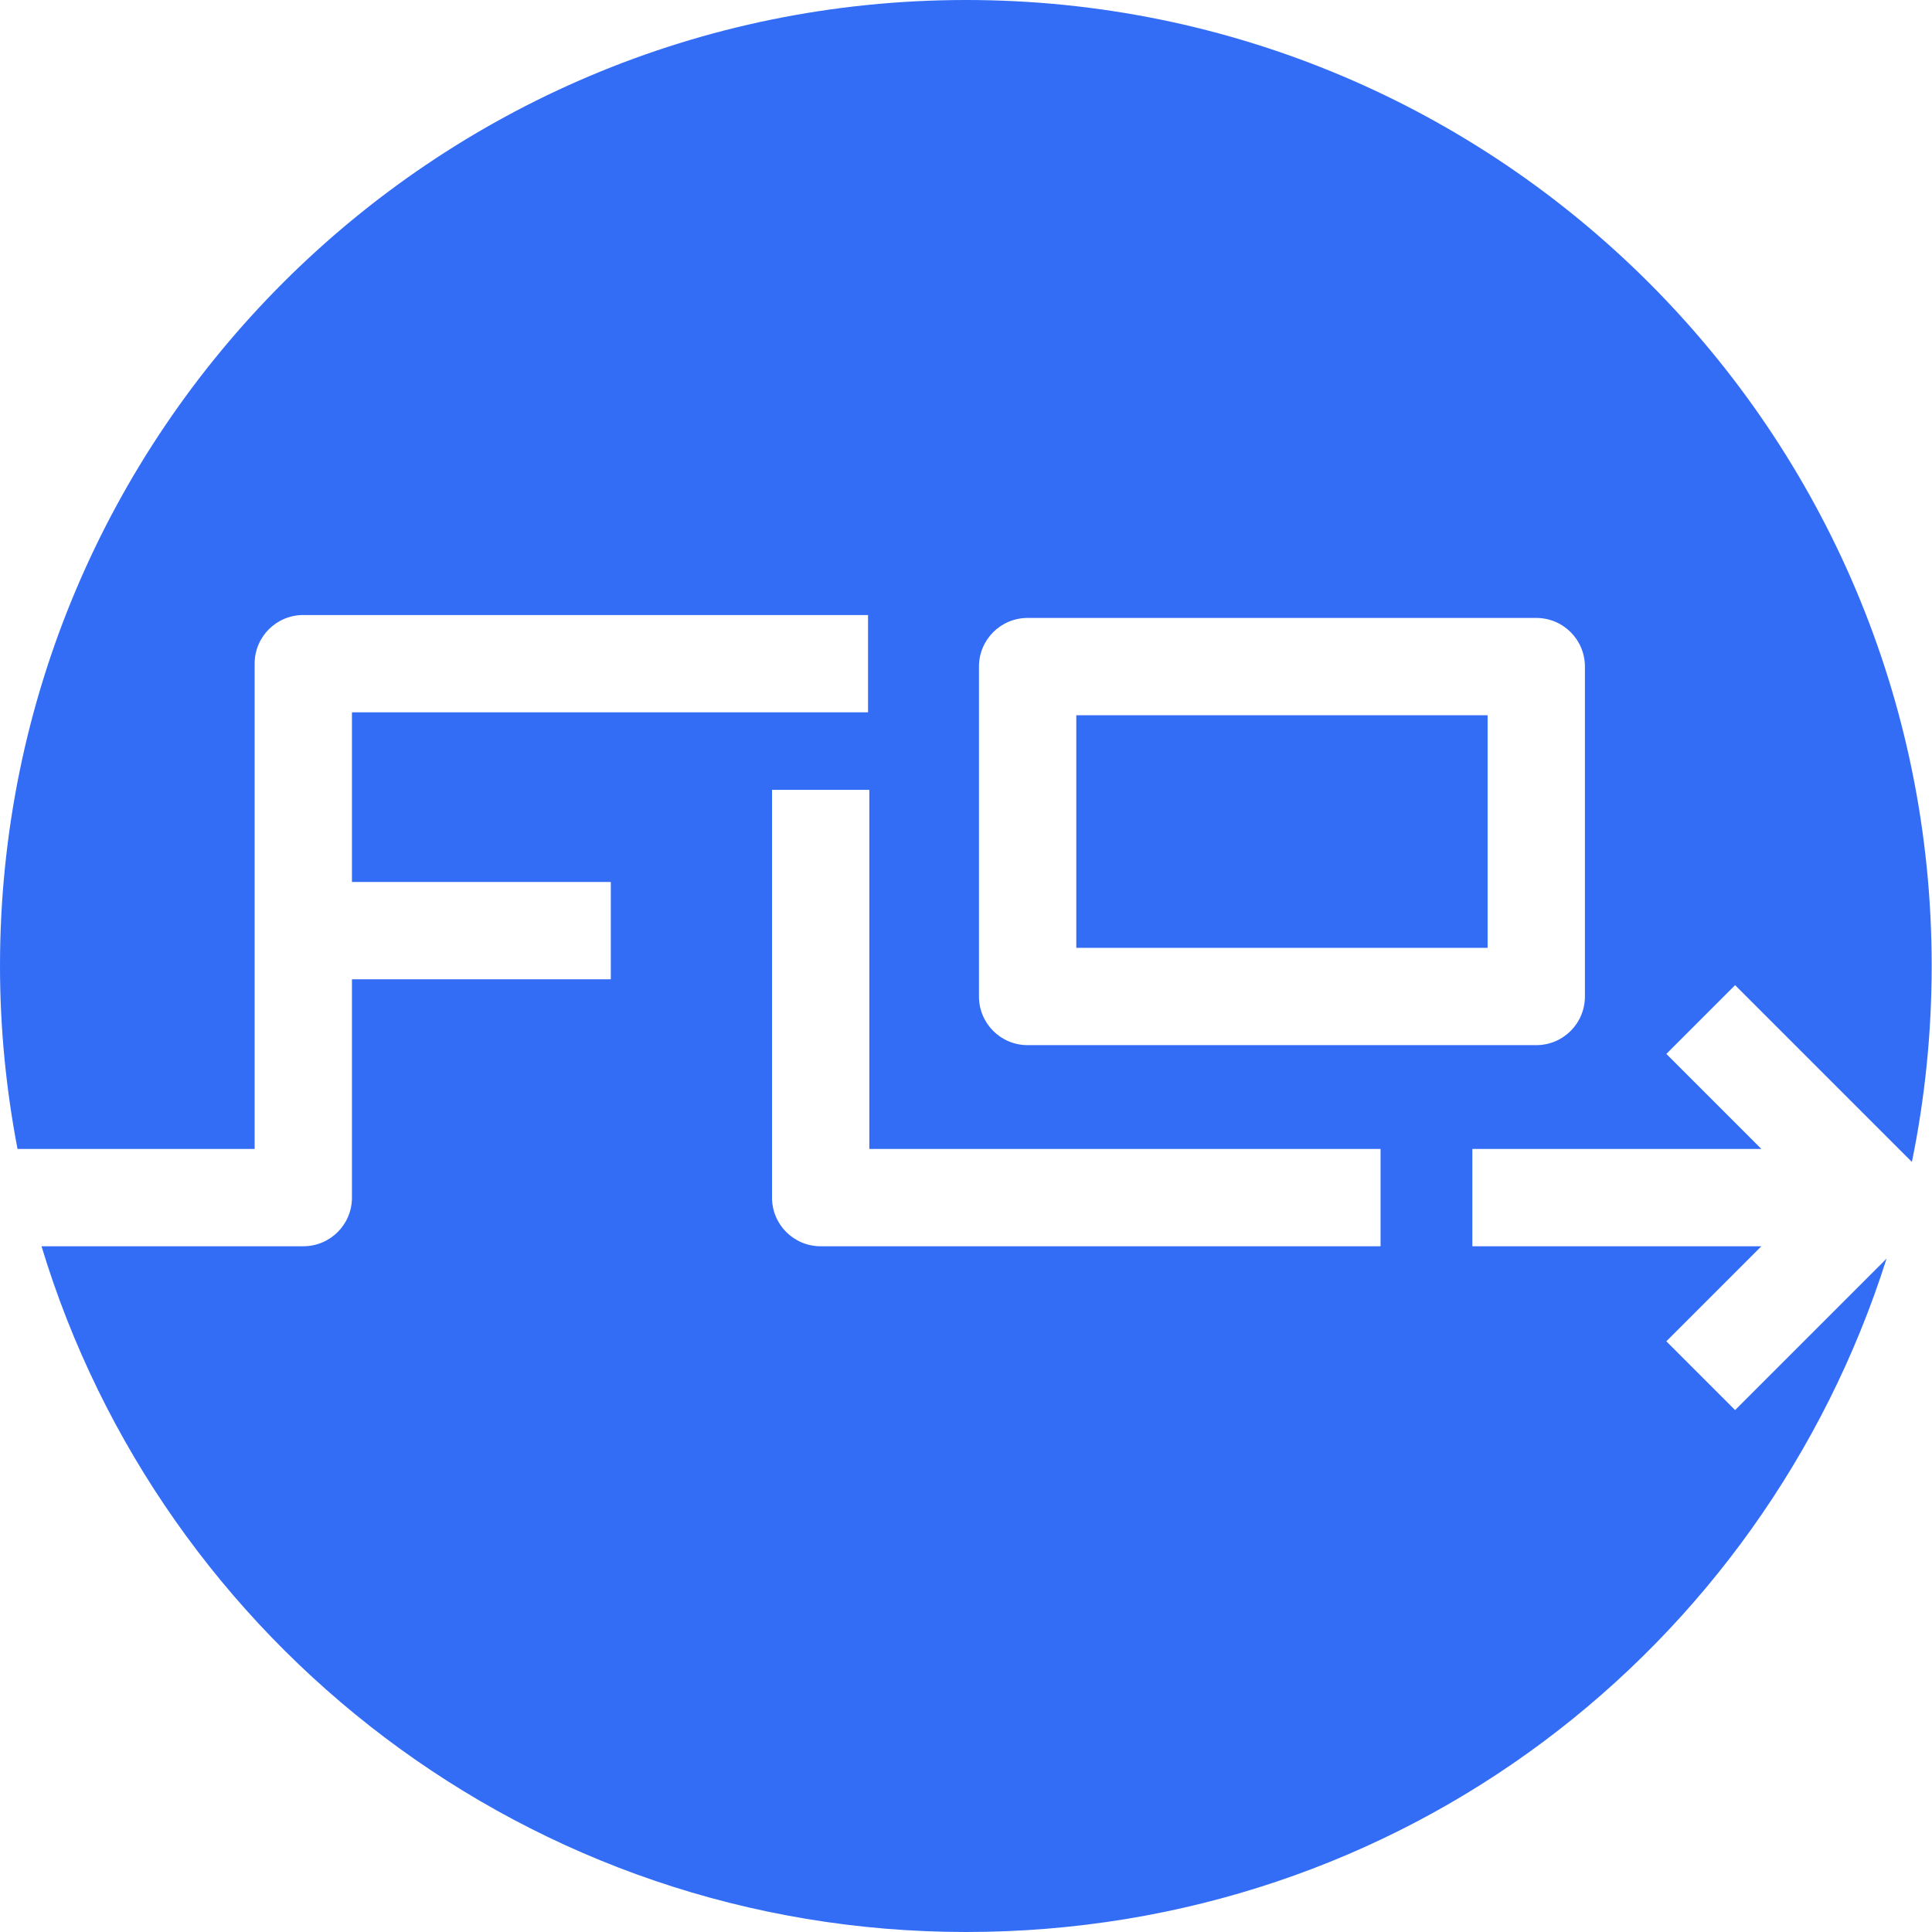
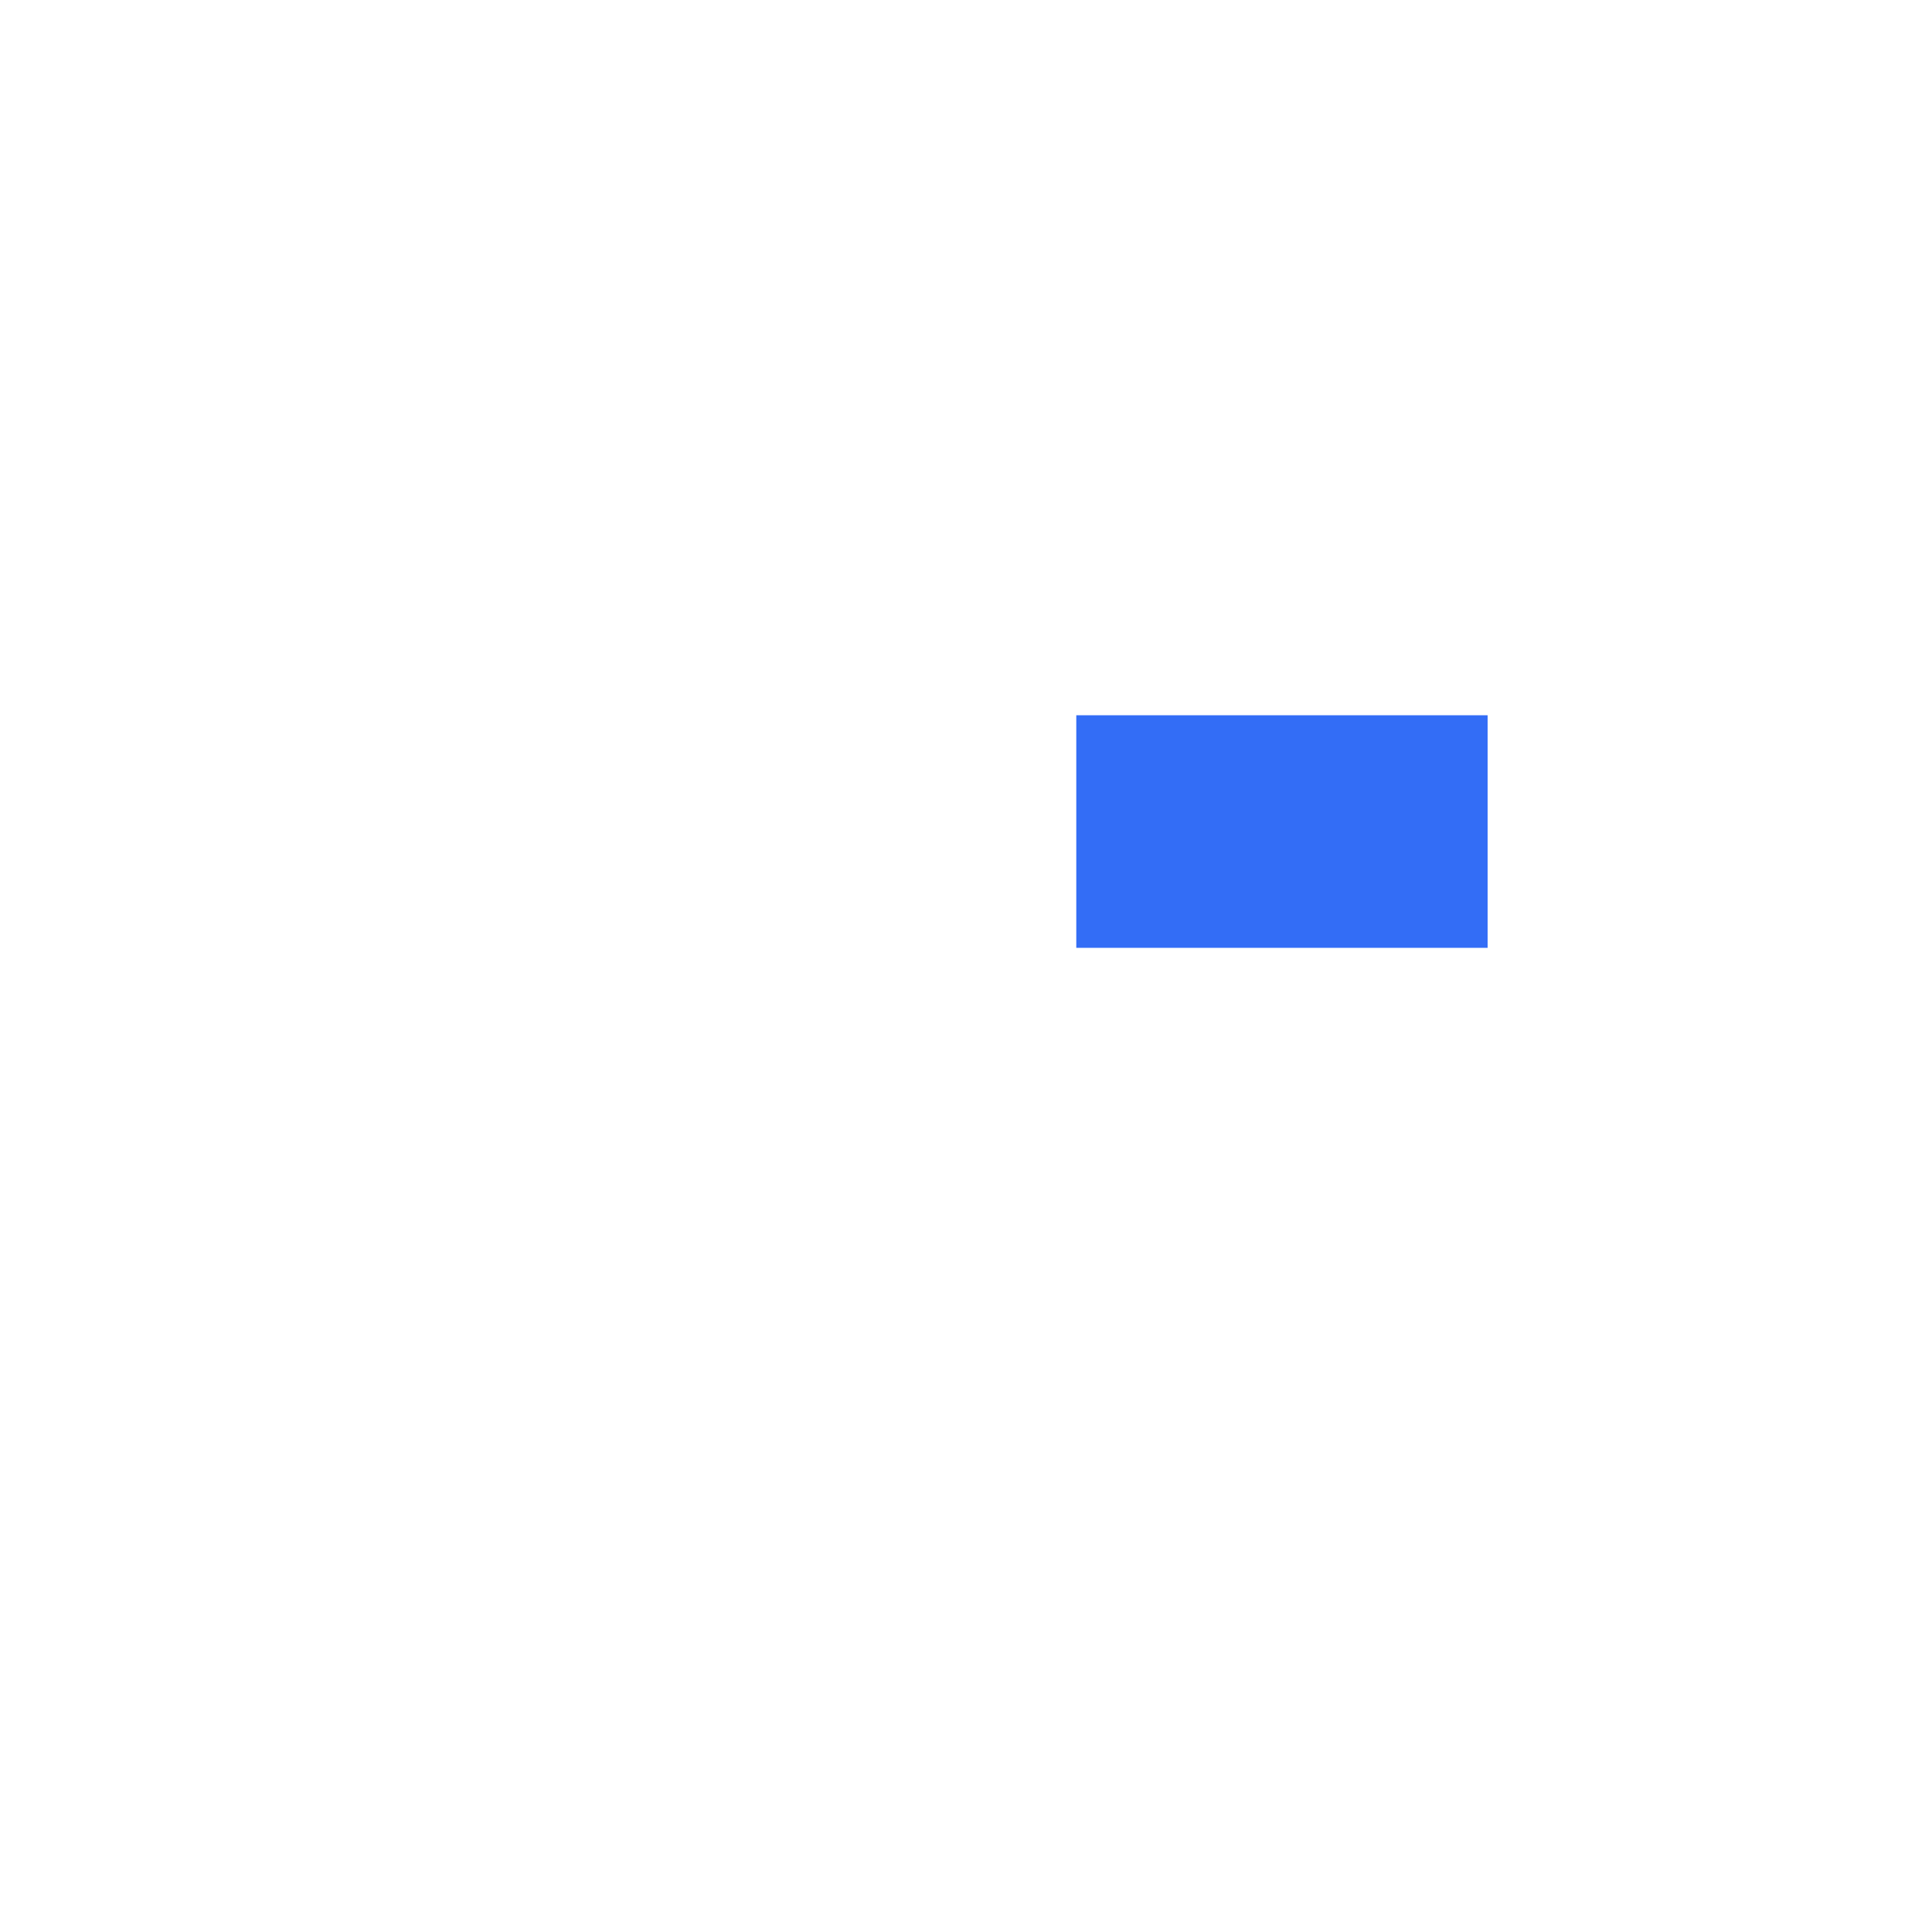
<svg xmlns="http://www.w3.org/2000/svg" id="Layer_2" data-name="Layer 2" viewBox="0 0 59.56 59.56">
  <defs>
    <style>
      .cls-1 {
        fill: #336df6;
      }
    </style>
  </defs>
  <g id="Layer_1-2" data-name="Layer 1">
    <g>
-       <path class="cls-1" d="M51.37,41.35l2.93-2.93h-8.91v-3h8.91l-2.93-2.93,2.12-2.12,5.45,5.45c.4-1.95.61-3.97.61-6.04C59.56,13.33,46.23,0,29.78,0S0,13.33,0,29.78c0,1.93.19,3.81.54,5.64h7.31v-14.96c0-.83.67-1.5,1.5-1.5h17.41v3h-15.91v5.23h7.98v3h-7.98v6.73c0,.83-.67,1.5-1.5,1.5H1.28c3.7,12.23,15.06,21.14,28.5,21.14s24.56-8.72,28.38-20.76l-4.67,4.67-2.12-2.12ZM30.18,20.55c0-.83.67-1.5,1.5-1.5h15.68c.83,0,1.5.67,1.5,1.5v10.17c0,.83-.67,1.5-1.5,1.5h-15.68c-.83,0-1.5-.67-1.5-1.5v-10.17ZM42.56,38.42h-17.26c-.83,0-1.5-.67-1.5-1.5v-12.57h3v11.07h15.76v3Z" />
      <rect class="cls-1" x="33.18" y="22.05" width="12.68" height="7.17" />
    </g>
  </g>
</svg>